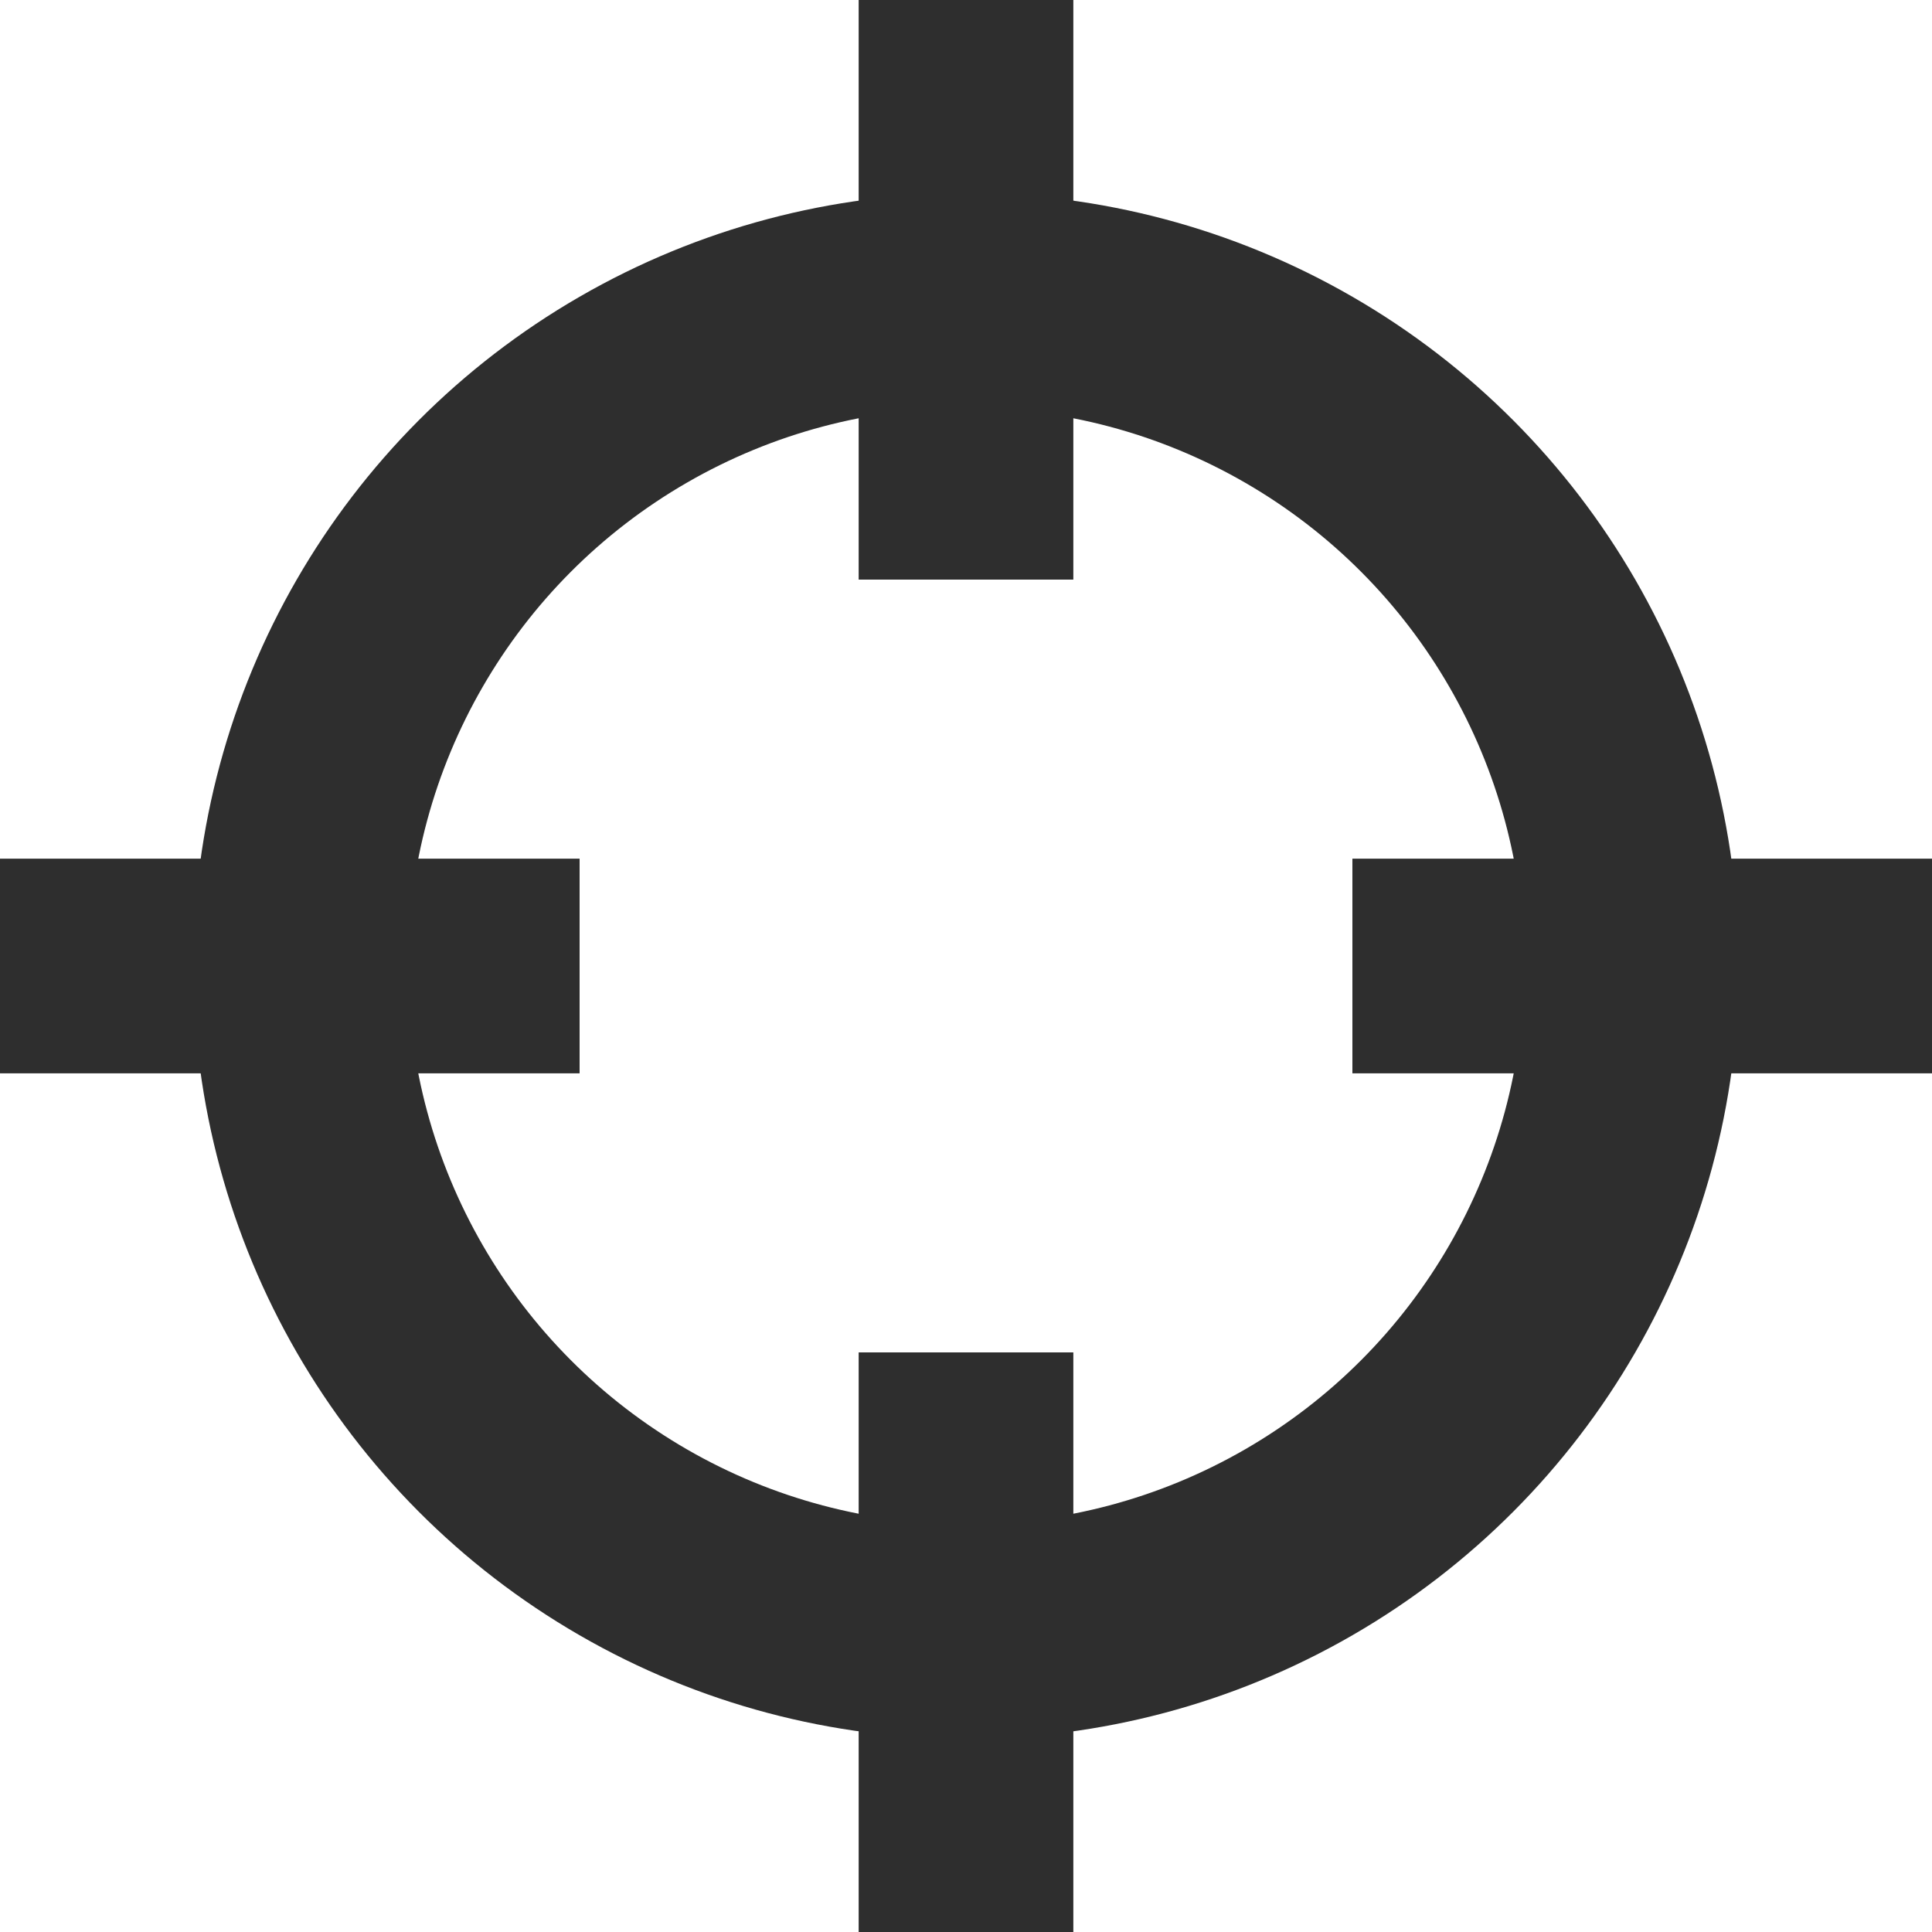
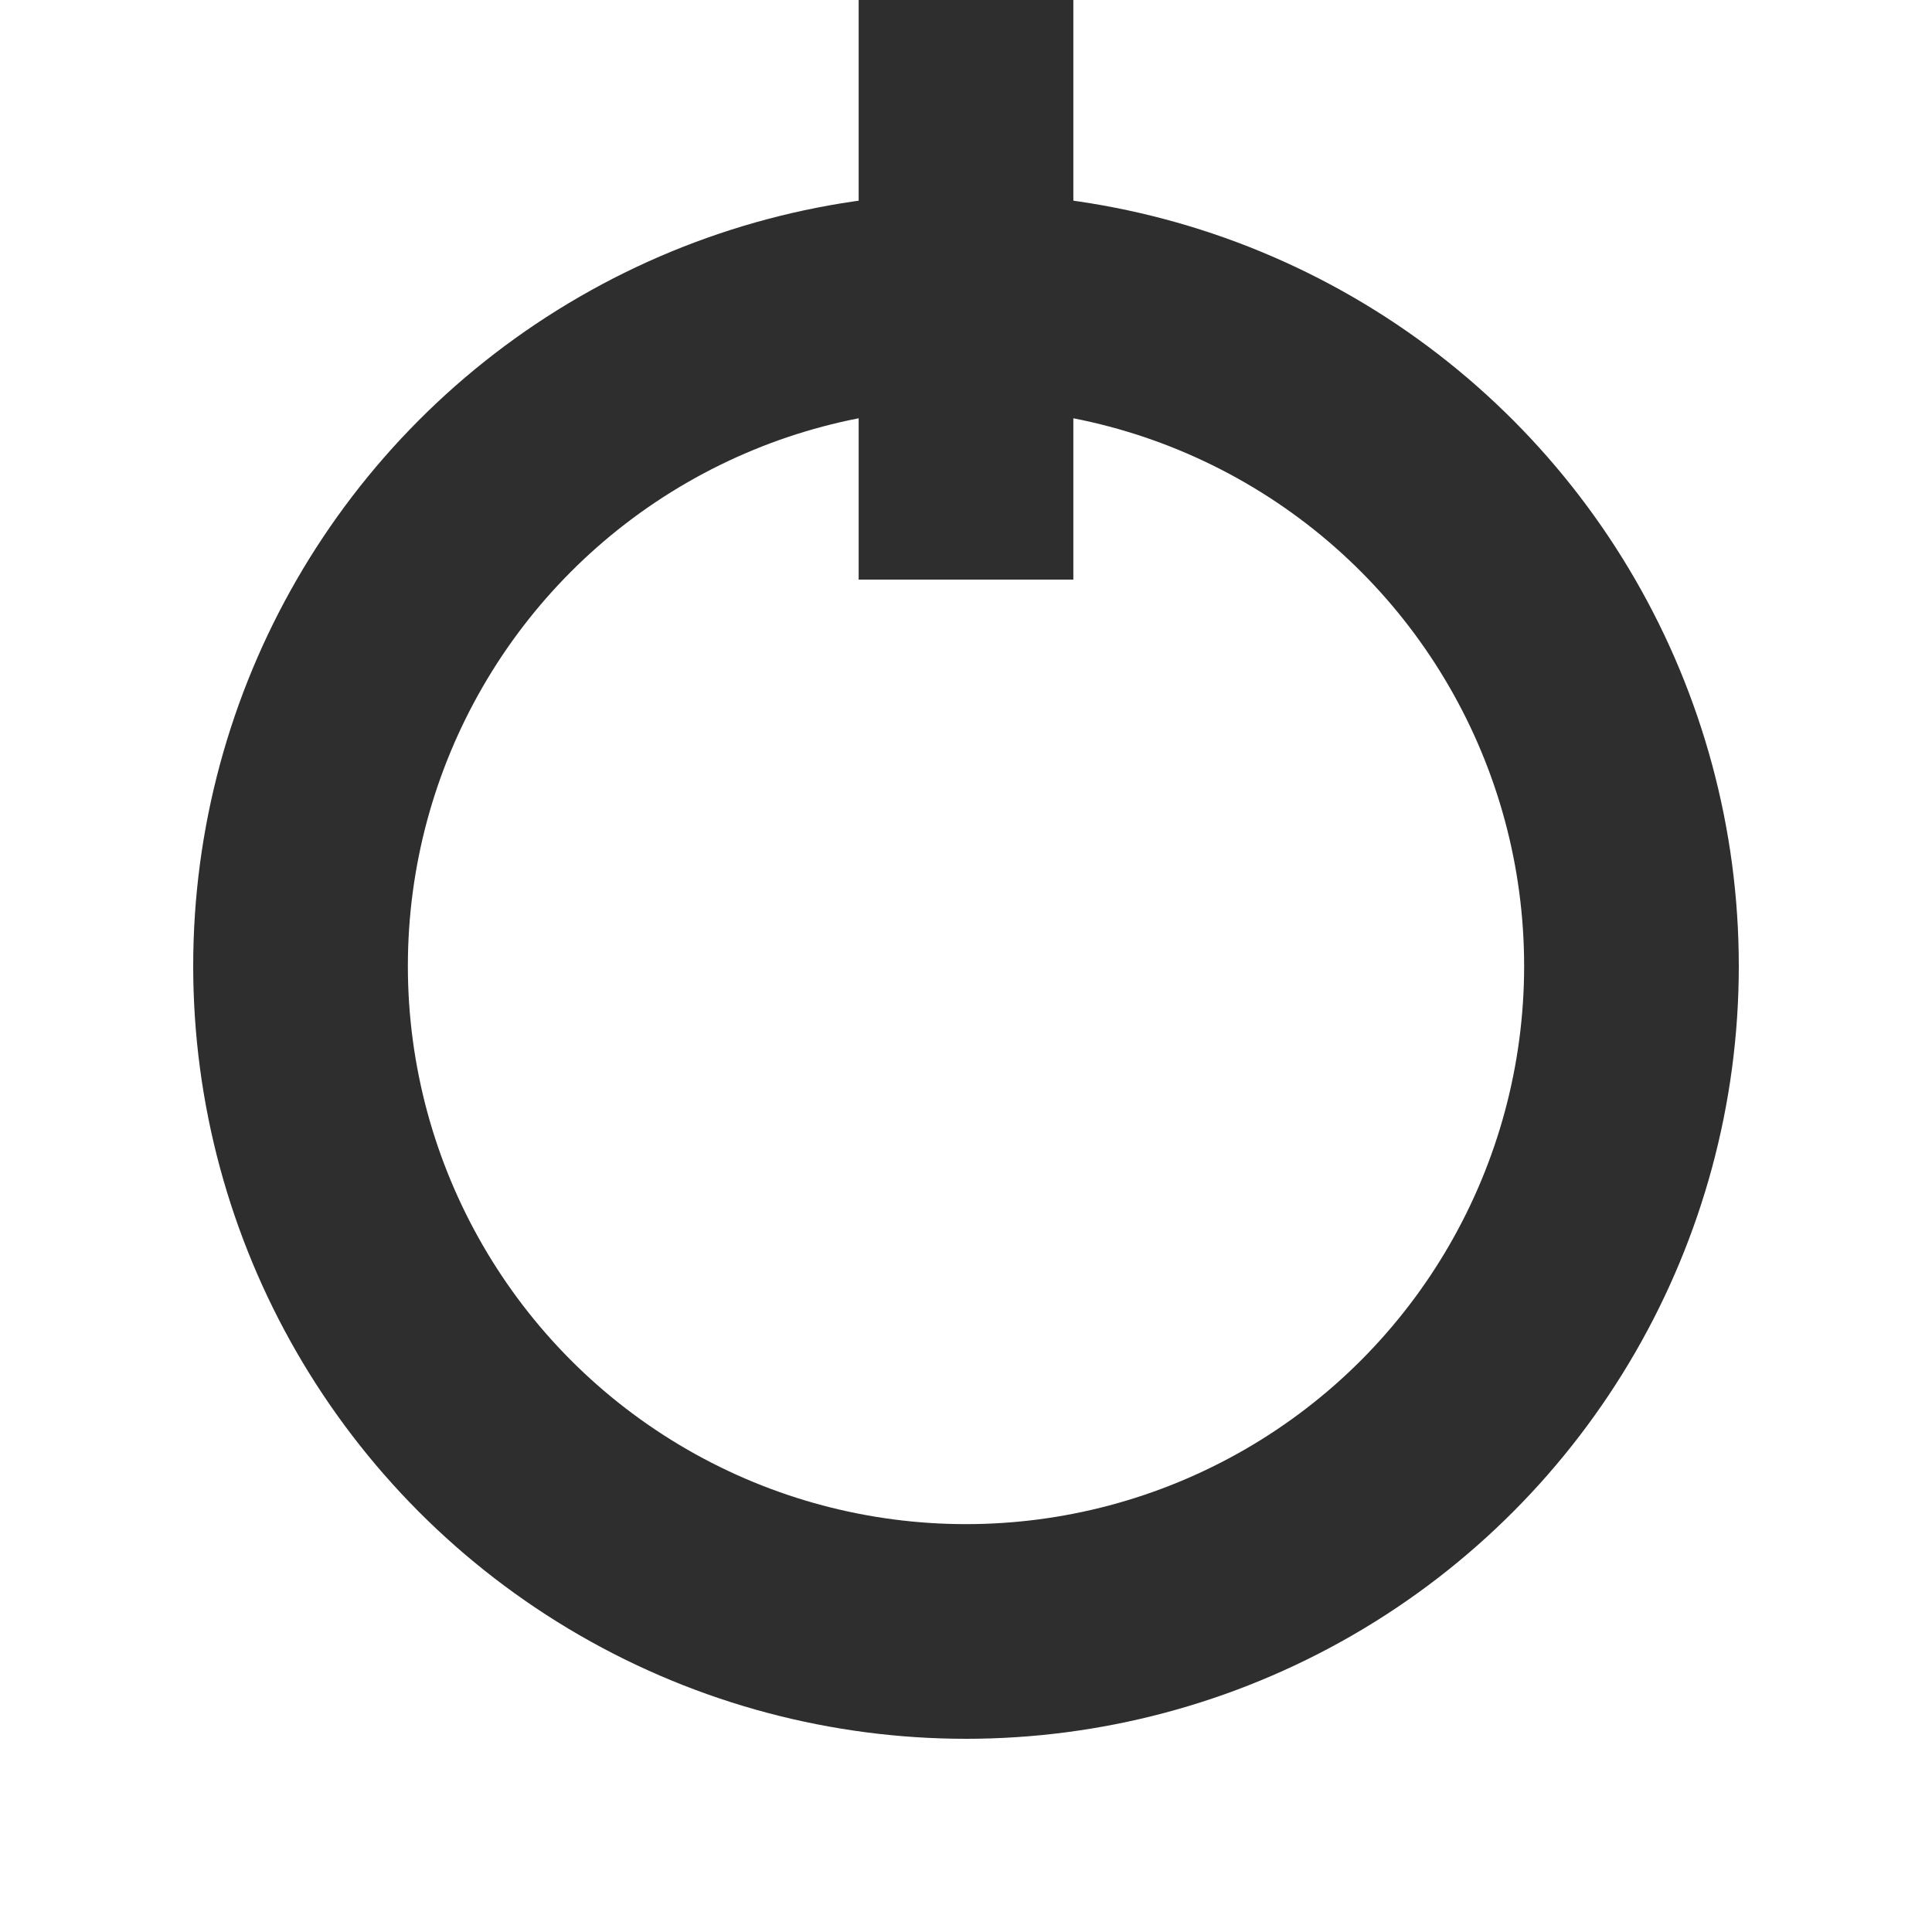
<svg xmlns="http://www.w3.org/2000/svg" width="18" height="18" viewBox="0 0 18 18" fill="none">
  <circle cx="9" cy="9" r="6.2" stroke="#2E2E2E" stroke-width="2" />
  <path d="M9 0V5.4" stroke="#2E2E2E" stroke-width="2" />
-   <path d="M9 12.6V18" stroke="#2E2E2E" stroke-width="2" />
-   <path d="M18 9L12.6 9" stroke="#2E2E2E" stroke-width="2" />
-   <path d="M5.4 9L2.41995e-05 9" stroke="#2E2E2E" stroke-width="2" />
</svg>